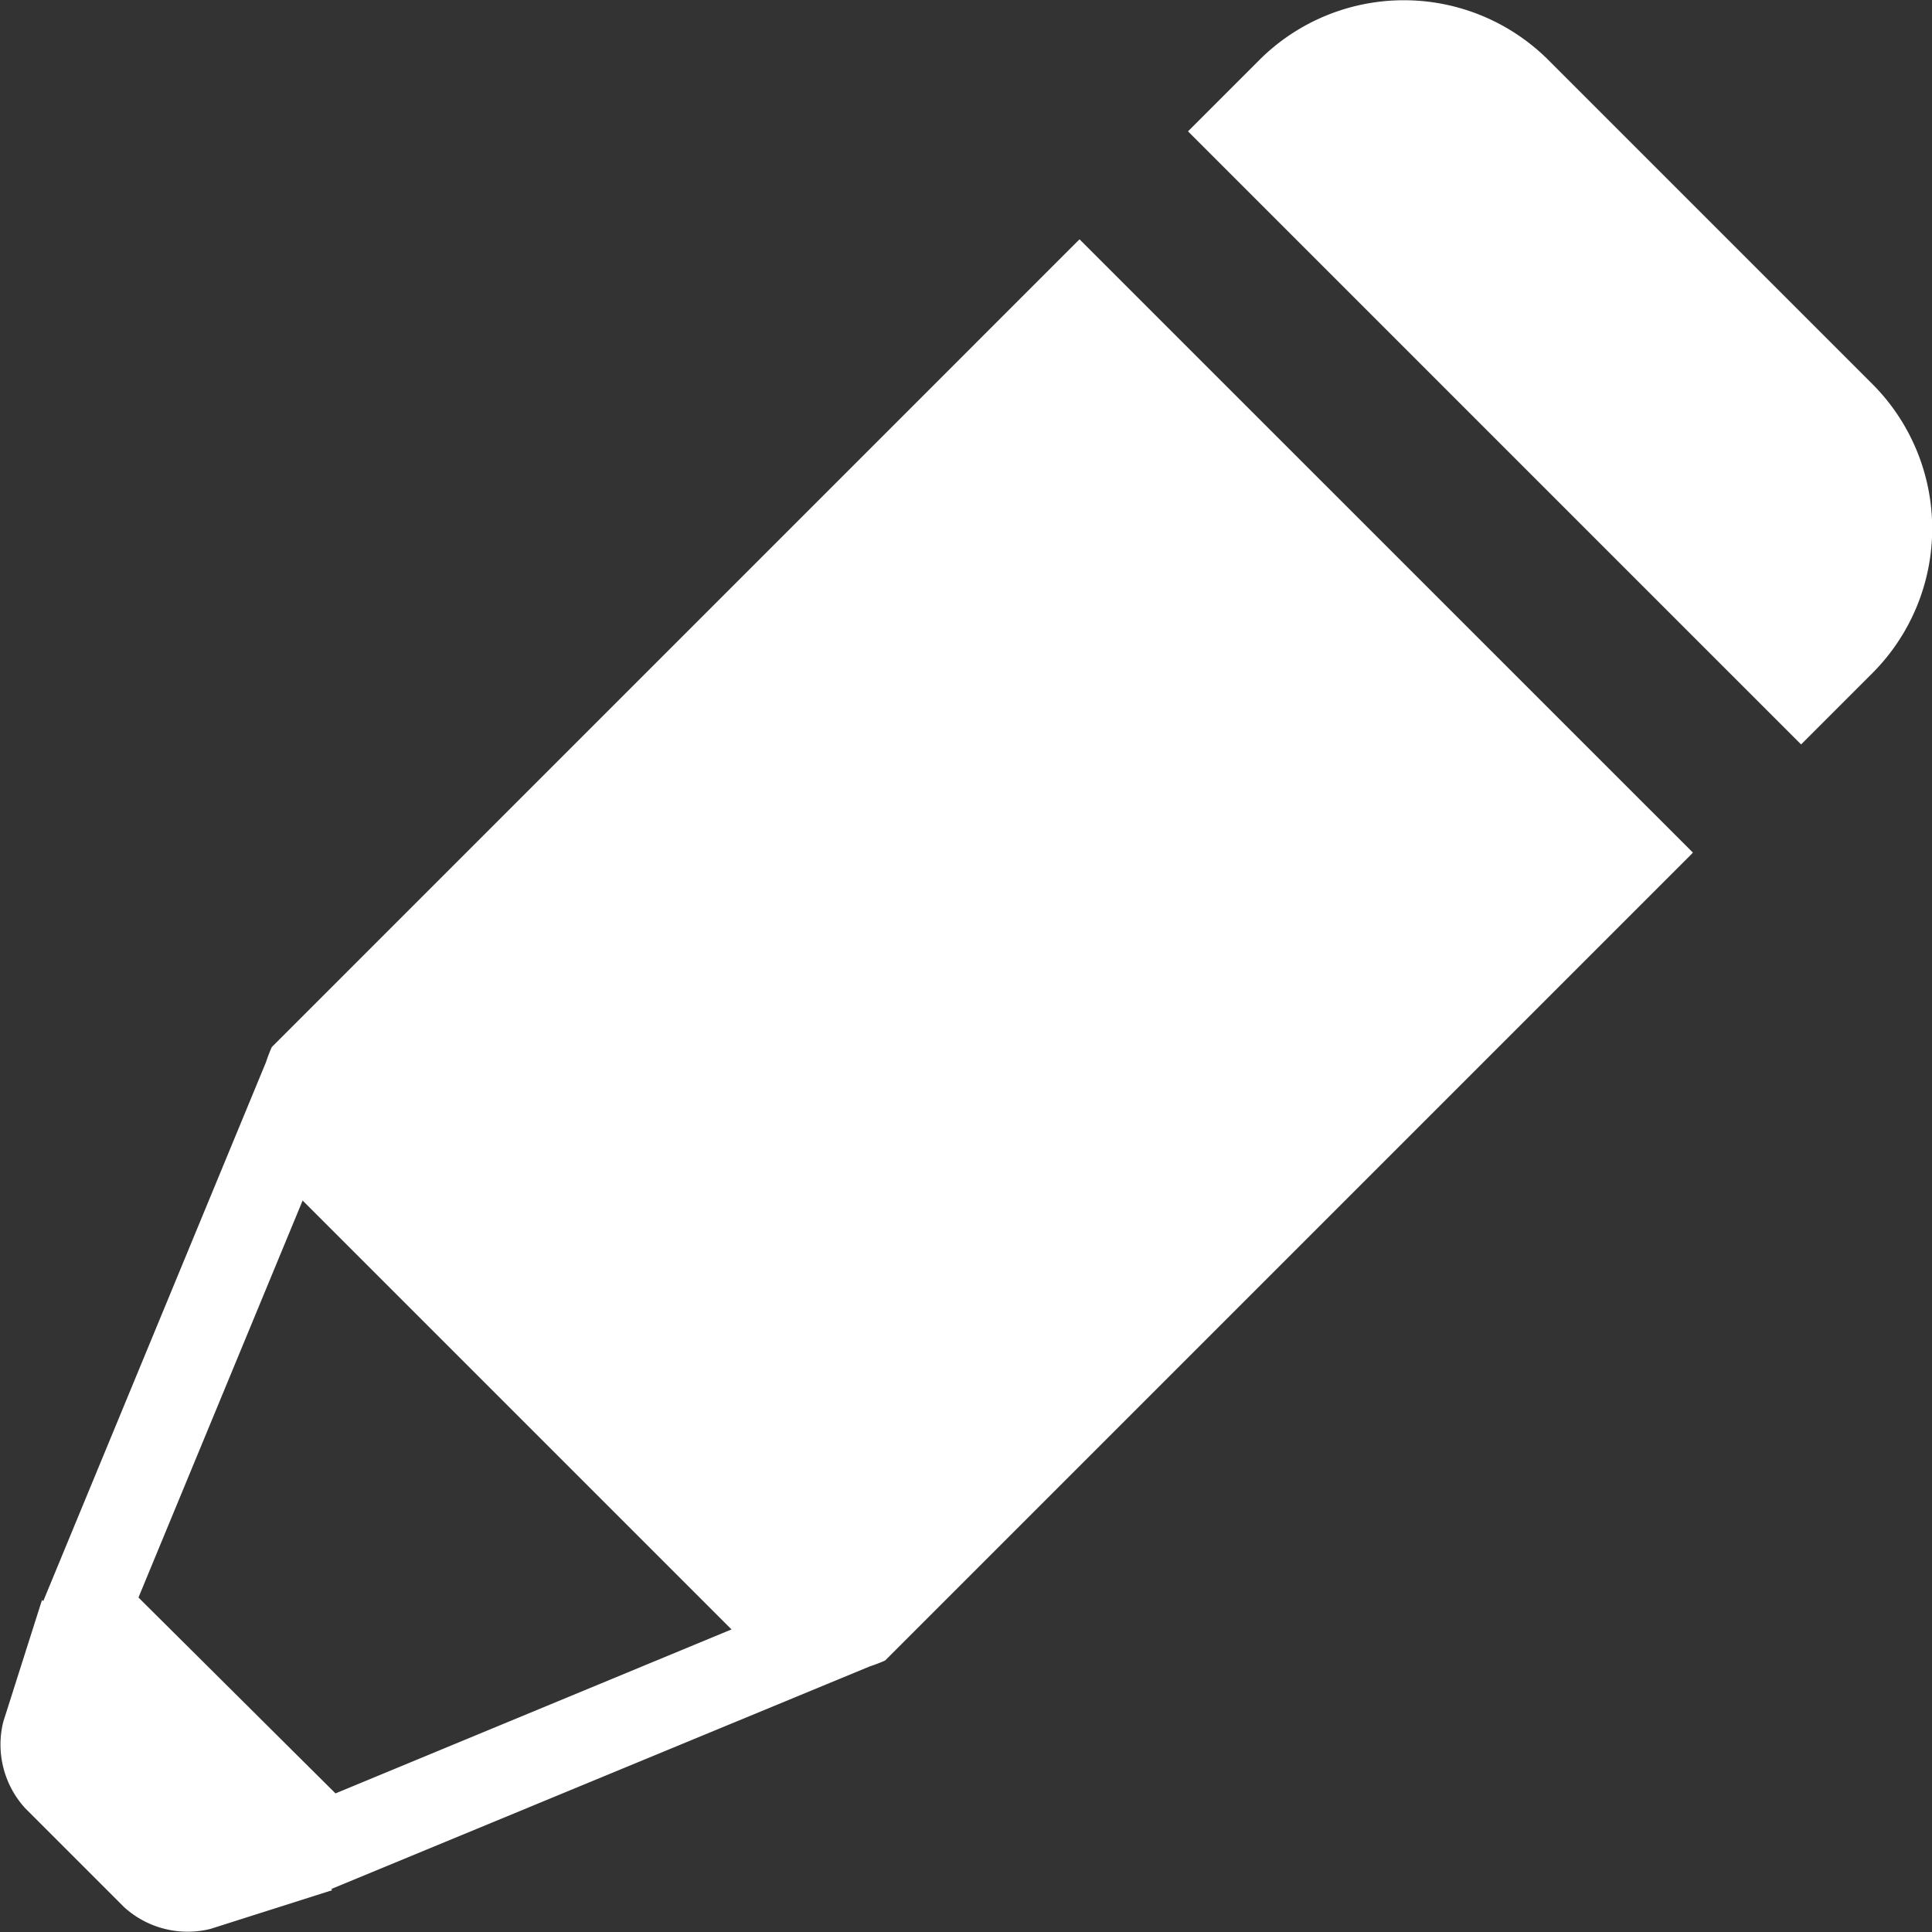
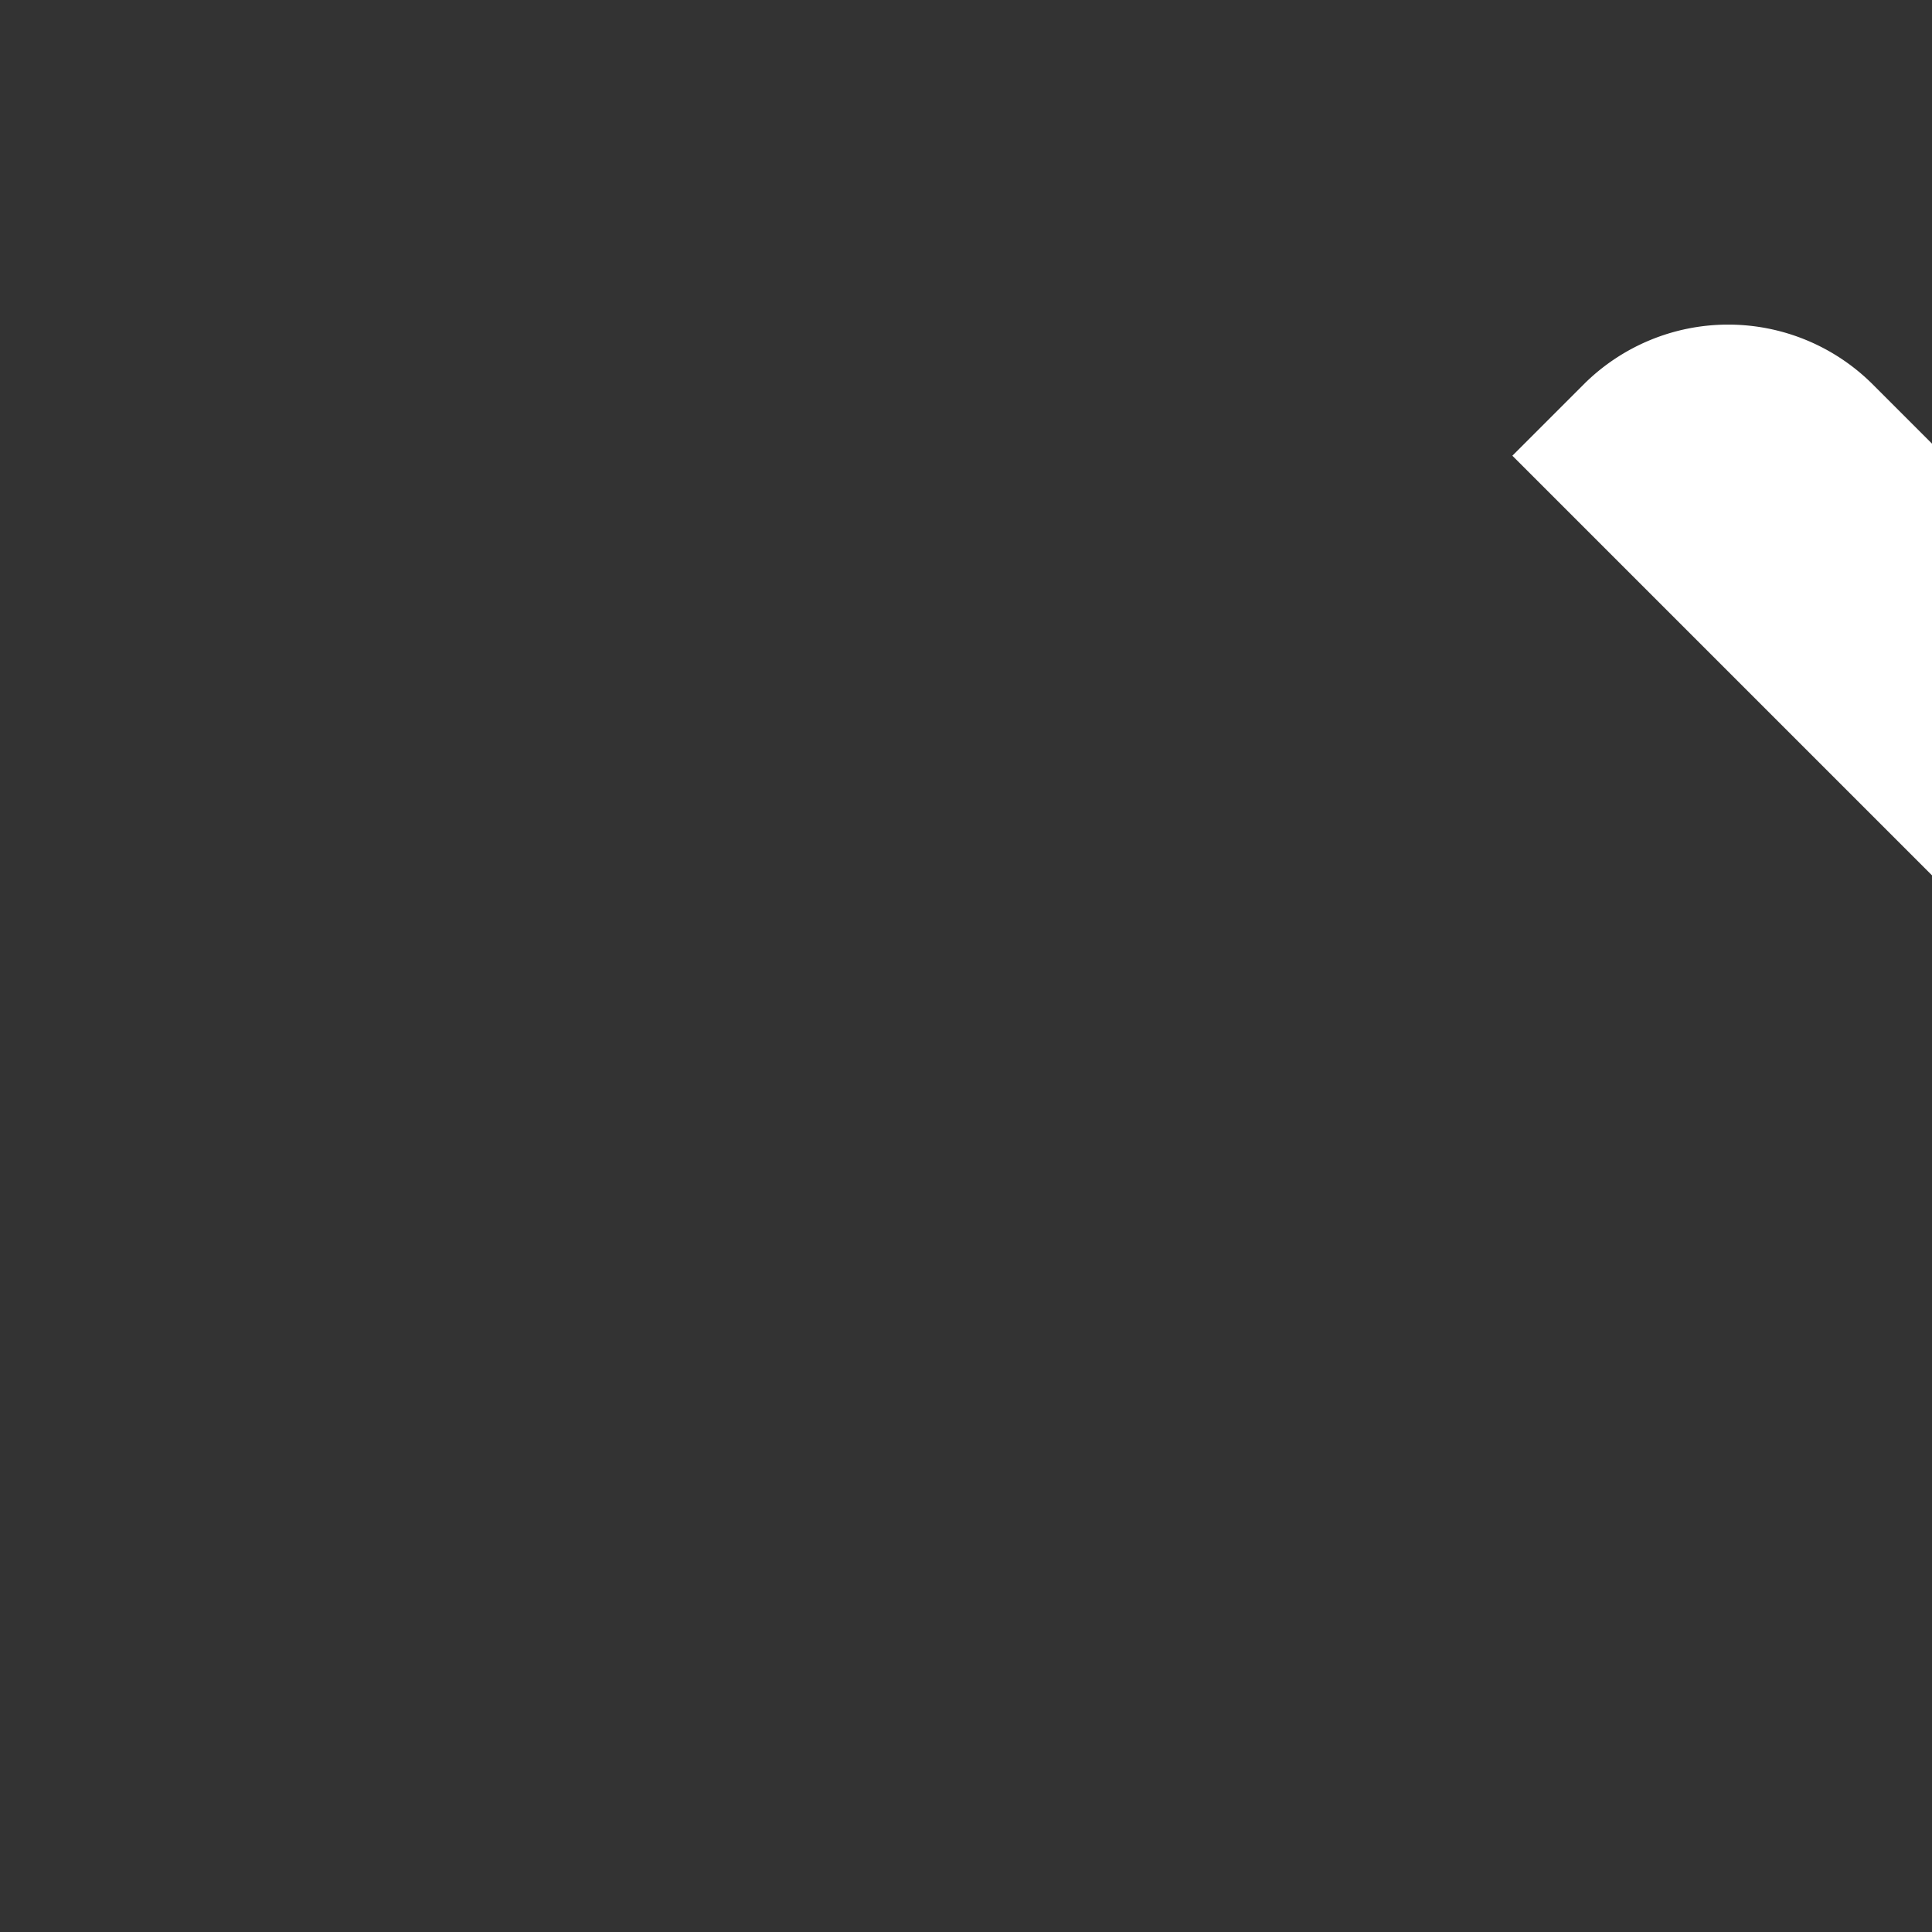
<svg xmlns="http://www.w3.org/2000/svg" width="39.907" height="39.907" viewBox="0 0 39.907 39.907">
  <rect x="0" y="0" width="39.907" height="39.907" fill="#333333" stroke="none" />
  <g id="グループ_754" data-name="グループ 754" transform="translate(815.999 -7449.57)">
-     <path id="パス_2036" data-name="パス 2036" d="M475.256,7.934l-6.7-6.7a4.226,4.226,0,0,0-5.959,0l-1.479,1.479,12.664,12.664,1.479-1.479a4.226,4.226,0,0,0,0-5.959" transform="translate(-1252.578 7449.57)" fill="#fff" />
-     <path id="パス_2037" data-name="パス 2037" d="M22.3,92.916l-.038.036L5.615,109.6a3.215,3.215,0,0,0-.121.315l-4.6,11.13-.025-.025-.8,2.516a1.95,1.95,0,0,0,.452,1.786l2.041,2.041a1.95,1.95,0,0,0,1.786.452l2.516-.8-.023-.023,11.128-4.6a3.221,3.221,0,0,0,.315-.121l16.65-16.65.035-.038Zm-15.369,32.1L2.861,120.97l3.391-8.2,8.859,8.859Z" transform="translate(-816 7361.598)" fill="#fff" />
+     <path id="パス_2036" data-name="パス 2036" d="M475.256,7.934a4.226,4.226,0,0,0-5.959,0l-1.479,1.479,12.664,12.664,1.479-1.479a4.226,4.226,0,0,0,0-5.959" transform="translate(-1252.578 7449.57)" fill="#fff" />
  </g>
</svg>